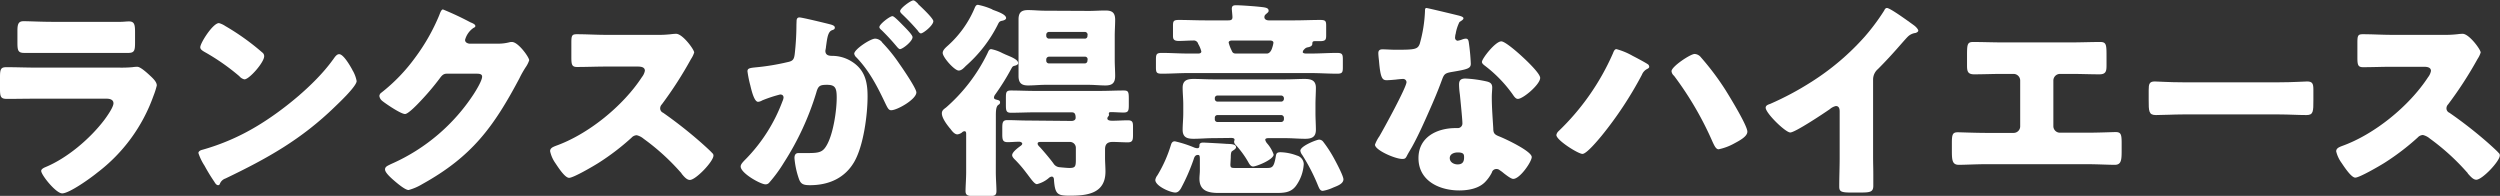
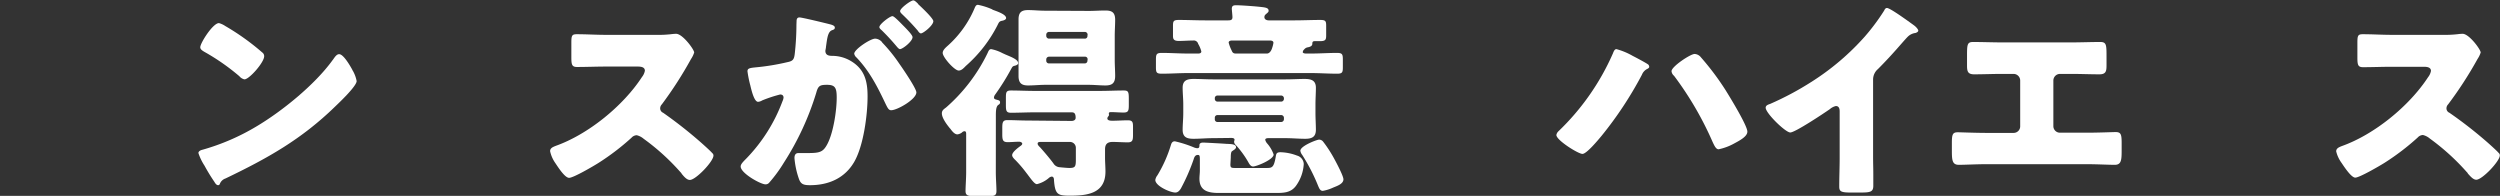
<svg xmlns="http://www.w3.org/2000/svg" viewBox="0 0 595.34 46.65">
  <rect x="0" y="0" width="595.34" height="46.65" fill="#333333" stroke="none" />
  <defs>
    <style>
      .a {
        fill: #fff;
      }
    </style>
  </defs>
  <g>
-     <path class="a" d="M28.23,16.1a29.74,29.74,0,0,0,3.3-.1,8.93,8.93,0,0,1,1.15-.1c.8,0,2.45,1.55,3.15,2.2s1.51,1.45,1.51,2.25a18,18,0,0,1-.8,2.5,39.58,39.58,0,0,1-13.42,18.3c-1.45,1.2-6.6,4.9-8.31,4.9-1.5,0-5-4.4-5-5.35,0-.45.65-.75,1-.9,5.21-2.15,10.61-6.75,14-11.2.6-.8,2.21-3.05,2.21-4s-1-1.1-1.61-1.1H8.36c-2.25,0-4.46.05-6.66.05-1.5,0-1.7-.45-1.7-2.4V18.3C0,16.3.3,16,1.6,16c2.3,0,4.61.1,6.91.1ZM24,5.2c1.55,0,3.16,0,4.76,0,.65,0,1.3-.1,1.95-.1,1.25,0,1.45.7,1.45,2.5V9.9c0,2-.05,2.7-1.6,2.7-2.2,0-4.4,0-6.56,0H12.31c-2.15,0-4.35,0-6.55,0-1.51,0-1.61-.65-1.61-2.55V7.3c0-1.65.3-2.25,1.46-2.25,1.5,0,4.25.15,6.7.15Z" />
    <path class="a" d="M83.78,16.4c.1.15.15.35.3.55a8,8,0,0,1,.85,2.35c0,1.2-4.05,5.05-5.1,6.05C71.77,33.2,63.71,37.7,53.7,42.5a2.17,2.17,0,0,0-1.35,1.3.44.44,0,0,1-.4.3c-.4,0-.7-.45-.9-.8a44,44,0,0,1-2.35-3.85,12.65,12.65,0,0,1-1.45-3c0-.45.55-.7,1-.8A52.72,52.72,0,0,0,61,30.15c6.16-3.65,13.86-9.9,18.07-15.65.1-.15.2-.25.3-.4.45-.65.85-1.2,1.4-1.2C81.78,12.9,83.33,15.6,83.78,16.4ZM53.65,6.2a56.79,56.79,0,0,1,8.81,6.3,1.07,1.07,0,0,1,.45.9c0,1.45-3.55,5.5-4.7,5.5A2.18,2.18,0,0,1,57,18.15a52,52,0,0,0-8.41-5.85c-.4-.25-.9-.55-.9-1.05,0-1,3-5.75,4.45-5.75A5.07,5.07,0,0,1,53.65,6.2Z" />
-     <path class="a" d="M118.57,10.4a10.6,10.6,0,0,0,2.8-.35,2.05,2.05,0,0,1,.55-.05c1.5,0,4.1,3.65,4.1,4.35a6.49,6.49,0,0,1-.9,1.75c-.5.8-1,1.65-1.4,2.5-6.2,11.7-11.36,18.7-23.17,25.25a12.76,12.76,0,0,1-3.25,1.4c-.9,0-3.06-1.9-3.86-2.6-.6-.55-1.75-1.6-1.75-2.3s.7-.9,1.35-1.25c.15-.05.3-.15.45-.2a45.18,45.18,0,0,0,19.32-16.5c.55-.85,2-3.2,2-4.15,0-.65-.7-.7-1.3-.7h-7.15c-.86,0-1.26.6-1.71,1.2a60.59,60.59,0,0,1-4.4,5.2c-.65.7-3,3.2-3.8,3.2-1,0-4.61-2.45-5.46-3.15a1.8,1.8,0,0,1-.65-1.15,1.07,1.07,0,0,1,.5-.8,41.71,41.71,0,0,0,8-8.3,47,47,0,0,0,5.75-10.1c.25-.65.5-1.4.9-1.4A71,71,0,0,1,112,5.3c.6.25,1.2.5,1.2.9,0,.25-.25.35-.45.45a5,5,0,0,0-2,2.85c0,.55.45.8,1,.9Z" />
    <path class="a" d="M156.31,8.3a26.55,26.55,0,0,0,3.45-.15,10.53,10.53,0,0,1,1.25-.1c1.55,0,4.3,3.75,4.3,4.45a5.86,5.86,0,0,1-.75,1.55,92.76,92.76,0,0,1-6.95,10.8,1.37,1.37,0,0,0-.4.95,1.13,1.13,0,0,0,.7,1.05A105.06,105.06,0,0,1,167,34c.5.45,2.25,2,2.6,2.45a.71.71,0,0,1,.3.6c0,1.4-4.21,5.8-5.61,5.8-.75,0-1.4-.8-1.95-1.45a.9.9,0,0,0-.25-.35,53.43,53.43,0,0,0-8.81-8,4,4,0,0,0-1.65-.85,1.76,1.76,0,0,0-1.25.6,57.28,57.28,0,0,1-7.86,6c-1.1.7-5.95,3.55-7,3.55s-2.75-2.75-3.3-3.55A7.75,7.75,0,0,1,131,36c0-.75.7-1,1.3-1.25,7.76-2.75,16.07-9.5,20.57-16.4a3.45,3.45,0,0,0,.7-1.5c0-.85-.85-1-1.7-1h-7.61c-2.25,0-4.55.1-6.85.1-1.25,0-1.35-.6-1.35-2.4V10.25c0-1.75.1-2.1,1.3-2.1,2.3,0,4.6.15,6.9.15Z" />
    <path class="a" d="M189.69,5.1c0-.5.1-.95.7-.95s6.16,1.35,7.11,1.6c.4.1,1.3.3,1.3.8s-.35.5-.8.7c-.8.4-1,1.75-1.2,3.15l-.1.7c0,.3-.15.85-.15,1,0,1.15,1,1.2,1.7,1.2a8.74,8.74,0,0,1,4.15,1.1c3.55,2,4.2,5,4.2,8.55,0,4.4-.95,11.7-3.15,15.55s-6,5.6-10.56,5.6c-1.45,0-2.15-.2-2.6-1.4a19.86,19.86,0,0,1-1.1-5.05c0-.65.2-1.2.95-1.2s1.4,0,2.1,0c2.95,0,3.75-.2,4.76-2.1,1.45-2.7,2.25-8,2.25-11.1,0-2.3-.35-3.05-2.3-3.05-1.66,0-2.11.2-2.56,1.85a66.28,66.28,0,0,1-7.7,16.65,33.54,33.54,0,0,1-3.56,4.85,1.1,1.1,0,0,1-.85.35c-1.15,0-5.9-2.65-5.9-4.25,0-.5.45-1,1.25-1.8a39.21,39.21,0,0,0,8.71-13.75,2.74,2.74,0,0,0,.25-.85c0-.5-.3-.75-.81-.75a32.38,32.38,0,0,0-4.25,1.4,2.4,2.4,0,0,1-1,.35c-.8,0-1.4-1.95-1.85-3.9A27.13,27.13,0,0,1,178,17c0-.65.35-.8,1.85-.95a54.63,54.63,0,0,0,7.66-1.25c1.3-.25,1.6-.65,1.75-2a63.12,63.12,0,0,0,.4-6.9Zm20.37,5a36.79,36.79,0,0,1,4.05,5c.75,1.05,4.11,5.95,4.11,6.9,0,1.65-4.56,4.25-6,4.25-.55,0-.8-.45-1.25-1.35-1.9-4-3.8-7.85-7-11.2a1.59,1.59,0,0,1-.55-.9c0-1.05,3.86-3.6,5-3.6A2.28,2.28,0,0,1,210.06,10.05ZM215,6c1.3,1.3,2.31,2.4,2.31,2.85,0,1-2.36,2.85-3,2.85-.2,0-.5-.3-.75-.6a52.77,52.77,0,0,0-3.6-3.9c-.3-.25-.55-.5-.55-.75,0-.7,2.5-2.6,3.1-2.6C212.86,3.8,214.06,5.05,215,6Zm3.66-5c.7.65,3.6,3.35,3.6,4.05,0,1-2.4,2.9-2.95,2.9-.3,0-.6-.4-.75-.65a53,53,0,0,0-3.66-3.85c-.2-.2-.55-.5-.55-.8,0-.7,2.55-2.55,3.11-2.55C217.77,0,218.47.75,218.62.9Z" />
    <path class="a" d="M237.14,41c0,1.55.15,3.3.15,4.5s-.65,1.2-2.16,1.2h-3c-1.55,0-2.2-.1-2.2-1.2s.15-3,.15-4.5v-9.1c0-.35-.05-.65-.4-.65a.87.87,0,0,0-.6.3A2.27,2.27,0,0,1,228,32c-.7,0-1.3-.8-1.7-1.35a1.74,1.74,0,0,1-.26-.3c-.65-.8-1.75-2.3-1.75-3.35,0-.7.45-1,1-1.4a40.75,40.75,0,0,0,9.86-12.9c.25-.55.4-1,.9-1a9.76,9.76,0,0,1,2.56.9c.3.15.55.25.75.35,1.4.6,3.1,1.2,3.1,2.1,0,.35-.55.55-.8.6-.45.1-.55.2-.8.65A55.91,55.91,0,0,1,237,22.5a1.42,1.42,0,0,0-.3.7c0,.4.3.45.65.55s.8.15.8.6-.25.5-.5.7c-.45.4-.5,1.4-.5,2.4Zm-.81-38.7c1.06.4,3.26,1.1,3.26,2,0,.4-.65.6-1,.65-.65.15-.7.35-1.1,1.15A32.41,32.41,0,0,1,230,15.7c-.45.45-1,1.1-1.7,1.1-1,0-3.81-3.15-3.81-4.2,0-.7.8-1.35,1.3-1.8A25,25,0,0,0,232,2.15c.25-.6.4-1,.9-1A16,16,0,0,1,236.33,2.25Zm18.82,26.5c.5,0,1-.2,1-.75,0-1.25-.5-1.3-1.05-1.3h-8.71c-1.9,0-3.75.1-5.65.1-1.15,0-1.2-.55-1.2-1.9V23.5c0-1.45,0-1.95,1.2-1.95,1.9,0,3.75.1,5.65.1H262c1.85,0,3.7-.1,5.61-.1,1.05,0,1.2.3,1.2,1.9V25c0,1.35-.1,1.8-1.25,1.8-1,0-2-.1-2.91-.1-.45,0-.6.05-.6.4a2.17,2.17,0,0,0,.05.25c0,.15-.1.25-.2.4a.74.74,0,0,0-.2.45c0,.55.85.55,1.25.55,1.2,0,2.46-.1,3.66-.1s1.2.6,1.2,1.75v1.7c0,1.25-.1,1.8-1.25,1.8s-2.41-.1-3.61-.1-1.8.5-1.8,1.75V37.6c0,1,.1,2.15.1,3.25,0,5.25-4.35,5.75-8.46,5.75-2.9,0-3.55-.25-3.8-3.75,0-.35-.1-.8-.55-.8a1.38,1.38,0,0,0-.75.4,6.85,6.85,0,0,1-2.75,1.4c-.46,0-1-.65-1.86-1.8-.2-.25-.4-.55-.65-.85a29.2,29.2,0,0,0-2.55-3c-.35-.35-.85-.8-.85-1.25,0-.75,1.45-1.8,2-2.2.2-.15.4-.3.4-.55s-.4-.45-.7-.45c-1,0-1.85.1-2.75.1-1.2,0-1.3-.55-1.3-1.95v-1.3c0-1.35.05-2,1.2-2,1.6,0,3.15.1,4.75.1Zm4.16-26.2c1.3,0,2.6-.1,3.9-.1,1.45,0,2.35.35,2.35,2.2,0,1.25-.1,2.55-.1,3.8v5.8c0,1.3.1,2.55.1,3.8,0,1.65-.7,2.25-2.3,2.25-1.3,0-2.65-.15-3.95-.15H248.85c-1.3,0-2.61.15-4,.15s-2.3-.4-2.3-2.25c0-1.25,0-2.5,0-3.8V8.45c0-1.25,0-2.55,0-3.8,0-1.65.65-2.25,2.25-2.25,1.35,0,2.66.15,4,.15ZM256.2,35.2a1.4,1.4,0,0,0-1.4-1.4h-7.05c-.3,0-.65.05-.65.4s.35.65.6.9c.9,1,2.35,2.7,3.15,3.8a1.9,1.9,0,0,0,1.3.9c.35.05,2.1.2,2.45.2,1.45,0,1.6-.3,1.6-2ZM259,8.25a.66.66,0,0,0-.65-.65H249.8a.66.66,0,0,0-.65.65v.3a.66.66,0,0,0,.65.65h8.51a.6.6,0,0,0,.65-.65Zm0,5.9a.6.6,0,0,0-.65-.65H249.8a.66.66,0,0,0-.65.65v.3a.63.63,0,0,0,.65.65h8.51a.63.63,0,0,0,.65-.65Z" />
    <path class="a" d="M293,39.15c0,.7.15.85,1,.85h7.76c1.2,0,1.6-.25,2-2.45.15-.9.15-1.3,1.2-1.3a11.86,11.86,0,0,1,3.91.8,2.17,2.17,0,0,1,1.6,2,9.78,9.78,0,0,1-1.85,5.2c-1.25,1.7-3,1.7-5,1.7H290.24c-2.45,0-4.61-.45-4.61-3.4,0-.65.1-1.3.1-1.95V38c0-1-.1-1.1-.5-1.1-.65,0-.85.6-1,1.1a46.58,46.58,0,0,1-3,6.85c-.3.5-.7,1-1.35,1-1.2,0-4.76-1.55-4.76-3a2.44,2.44,0,0,1,.5-1.1,31.56,31.56,0,0,0,3.21-7.2c.15-.5.35-.9.95-.9a27.73,27.73,0,0,1,4.65,1.5,3.05,3.05,0,0,0,.65.15c.5,0,.55-.3.55-.75s.45-.6.85-.6,5,.25,5.46.3c1,.05,2.4,0,2.4.8,0,.4-.45.6-1,1-.25.25-.25,1.15-.25,1.5Zm17.22-26.8c0,.35.55.4.8.4h1.15c2.1,0,4.15-.15,6.21-.15,1.3,0,1.4.35,1.4,1.65V16c0,1.2-.1,1.55-1.35,1.55-2.11,0-4.16-.15-6.26-.15H282.88c-2.05,0-4.1.15-6.2.15-1.31,0-1.41-.3-1.41-1.6v-1.7c0-1.3.1-1.65,1.41-1.65,2.05,0,4.15.15,6.2.15h2.5c.3,0,.7-.1.7-.5a6.89,6.89,0,0,0-.75-1.8,1.08,1.08,0,0,0-1.2-.8c-1.15,0-2.3.1-3.4.1-1.4,0-1.4-.6-1.4-1.4V6.2c0-1.15.1-1.45,1.4-1.45,2.1,0,4.15.1,6.21.1h5.55c.6,0,1-.1,1-.75,0-.45-.15-1.7-.15-2,0-.75.4-.85,1.05-.85,1.05,0,3.76.2,4.86.3,1.85.2,2.85.2,2.85,1,0,.3-.15.4-.5.7s-.5.45-.5.85c0,.55.6.75,1,.75h6.11c2.05,0,4.1-.1,6.2-.1,1.3,0,1.4.3,1.4,1.45v2c0,1.15,0,1.6-1.5,1.6h-1.2c-.5,0-.6.2-.6.65s-.45.7-1,.8-.7.25-1.1.7A.63.63,0,0,0,310.26,12.35ZM288.79,32.9c-1.5,0-3,.15-4.56.15s-2.6-.35-2.6-2.15c0-1.2.15-2.6.15-4v-2c0-1.4-.15-2.75-.15-4,0-1.75,1.05-2.1,2.6-2.1s3.06.1,4.56.1H306.2c1.51,0,3-.1,4.46-.1s2.7.25,2.7,2.1c0,1.25-.1,2.6-.1,4v2c0,1.4.1,2.8.1,4,0,1.75-1,2.15-2.55,2.15s-3.05-.15-4.61-.15H302c-.25,0-.7.05-.7.4a2,2,0,0,0,.45.85,8,8,0,0,1,1.55,2.65c0,1.2-4.1,2.85-4.9,2.85-.6,0-.95-.7-1.2-1.15a23,23,0,0,0-2.71-3.75c-.3-.3-.6-.55-.6-1,0-.25.1-.3.1-.45,0-.45-.55-.45-.85-.45Zm16.31-8.7a.66.66,0,0,0,.65-.65V23.4a.66.66,0,0,0-.65-.65H289.89a.62.62,0,0,0-.6.65v.15a.65.65,0,0,0,.6.65Zm-15.21,3.2a.62.62,0,0,0-.6.65v.35a.62.62,0,0,0,.6.65H305.1a.66.66,0,0,0,.65-.65v-.35a.66.66,0,0,0-.65-.65Zm3.5-17.75c-.35,0-.8.1-.8.5a8.87,8.87,0,0,0,.7,1.85c.2.5.4.75,1,.75h7.41c.6,0,1.05-.65,1.25-1.35a6.51,6.51,0,0,0,.3-1.2c0-.45-.45-.55-.85-.55Zm20.72,23.6a1.23,1.23,0,0,1,.95.45,30,30,0,0,1,2.61,4c.55,1,2.25,4.2,2.25,5,0,1.1-1.55,1.6-2.4,1.95a9.88,9.88,0,0,1-2.51.8c-.65,0-.85-.6-1.1-1.15a44.93,44.93,0,0,0-3.8-7.4,2.17,2.17,0,0,1-.45-1C309.66,34.75,313.61,33.25,314.11,33.25Z" />
-     <path class="a" d="M347.35,3.7c.6.15,1.15.35,1.15.65s-.35.5-.95.9a9.64,9.64,0,0,0-.9,2.8,2.25,2.25,0,0,0-.1.4c0,.15-.05.35-.05.55a.7.7,0,0,0,.6.7,5.2,5.2,0,0,0,1.1-.3,2.63,2.63,0,0,1,.85-.2c.45,0,.6.25.7.75a48.38,48.38,0,0,1,.5,5.2c0,1.15-.7,1.35-4.6,2-1.76.3-1.81.65-2.41,2.25-.85,2.3-1.8,4.55-2.8,6.8-1.3,2.95-2.65,6-4.2,8.8-.4.7-.9,1.5-1.2,2.1s-.46.75-1.11.75c-1.7,0-6.5-2.1-6.5-3.4a8.68,8.68,0,0,1,1.05-2c1-1.7,6.46-11.65,6.46-12.9a.8.8,0,0,0-.86-.75c-.3,0-1.3.1-1.65.15-.55.05-1.6.15-2.2.15-1.05,0-1.5-.45-1.85-4.7-.05-.4-.15-1.3-.15-1.75,0-.7.4-.9,1-.9.85,0,2,.1,3.15.1,4.56,0,5.21-.1,5.71-1.4a33.35,33.35,0,0,0,1.25-7.75c0-.4,0-.8.35-.8C340.34,2,346.35,3.45,347.35,3.7Zm6.7,15.7c.85.2,1.3.55,1.3,1.45,0,.5-.1,1.4-.1,2.3,0,2.5.21,5,.35,7.4,0,1.2.31,1.5,1.46,1.95,1.4.55,7.7,3.5,7.7,4.9,0,1.1-2.8,5.2-4.4,5.2-.4,0-1.1-.45-2.2-1.3-.3-.25-.6-.5-1-.75a1.14,1.14,0,0,0-.8-.3,1.09,1.09,0,0,0-1.1.85,9.09,9.09,0,0,1-1.71,2.35c-1.55,1.5-4,1.9-6.05,1.9-4.76,0-9.71-2.3-9.71-7.7,0-5,4.4-7.15,8.86-7.15h.4a1.1,1.1,0,0,0,1.2-1.2c0-.85-.45-5.3-.6-6.8a18.63,18.63,0,0,1-.2-2.35c0-1,.4-1.45,1.5-1.45A29.21,29.21,0,0,1,354.05,19.4Zm-8.81,18.25c0,1,1,1.5,1.86,1.5,1.15,0,1.55-.6,1.55-1.65,0-.65,0-1.2-1.5-1.2C346.3,36.3,345.24,36.65,345.24,37.65Zm17.22-24.2c1.15,1.05,4.31,4.05,4.31,5.1,0,1.55-4.06,5-5.31,5-.6,0-1-.75-1.4-1.3a31.6,31.6,0,0,0-6.26-6.45c-.4-.3-.9-.65-.9-1.05,0-.8,3.21-4.9,4.61-4.9C358.46,9.85,361.66,12.7,362.46,13.45Z" />
    <path class="a" d="M388.79,13.3c.6.3,3.35,1.75,3.75,2.1a.89.89,0,0,1,.2.5c0,.25-.25.4-.45.5A2.63,2.63,0,0,0,391,17.8a88.28,88.28,0,0,1-9.61,14.55c-.75.9-3.55,4.3-4.55,4.3s-6.21-3.25-6.21-4.5a1.58,1.58,0,0,1,.45-.85,57.79,57.79,0,0,0,13-18.55c.2-.5.4-1.05.85-1.05A16.16,16.16,0,0,1,388.79,13.3Zm16.26.35a63.79,63.79,0,0,1,5.86,7.8c1,1.6,5.2,8.45,5.2,9.9,0,1.15-1.8,2.1-3.2,2.85a12.93,12.93,0,0,1-3.65,1.35c-.65,0-1.05-.95-1.45-1.8a78.6,78.6,0,0,0-9.16-15.7,1.62,1.62,0,0,1-.6-1.1c0-1.1,4.5-4.1,5.5-4.1A2.05,2.05,0,0,1,405.05,13.65Z" />
    <path class="a" d="M446.05,37.4c0,1.35.05,2.7.05,4.05,0,.9,0,1.85,0,2.8,0,1.55-.85,1.6-3.36,1.6h-2.05c-2.35,0-2.7-.3-2.7-1.45,0-2.25.1-4.5.1-6.75V26.5c0-.75-.25-1.25-.9-1.25a3.36,3.36,0,0,0-1.45.75c-1.36.95-8.26,5.55-9.41,5.55s-5.86-4.6-5.86-5.9c0-.55.6-.75,1.05-.9a70.46,70.46,0,0,0,9.76-5.2,59.68,59.68,0,0,0,12.76-10.8A50.61,50.61,0,0,0,448.7,2.5c.1-.25.3-.6.65-.6.75,0,4.95,3.05,6.46,4.15.6.45,1,1,1,1.25s-.35.45-.65.55a3.18,3.18,0,0,0-1.81.85c-1.2,1.2-3.4,4-7.15,7.75A3.29,3.29,0,0,0,446.05,19Z" />
    <path class="a" d="M493.14,10.1c2.35,0,4.66-.1,7-.1,1.5,0,1.5.7,1.5,3.6v1.9c0,1.4-.1,2.2-1.7,2.2-2.2,0-4.41-.1-6.66-.1h-2.7a1.58,1.58,0,0,0-1.6,1.6V30.05a1.56,1.56,0,0,0,1.55,1.55h6.61c2.35,0,6.1-.15,6.65-.15,1.25,0,1.45.5,1.45,2.55v1.55c0,2.45,0,3.7-1.65,3.7-1.45,0-4.25-.15-6.45-.15H472.92c-2.2,0-5,.15-6.45.15-1.66,0-1.66-1.25-1.66-3.7V34c0-2,.2-2.5,1.41-2.5.6,0,4.35.15,6.7.15h6.61a1.56,1.56,0,0,0,1.55-1.55V19.2a1.58,1.58,0,0,0-1.6-1.6h-2.75c-2.21,0-4.41.1-6.61.1-1.6,0-1.7-.8-1.7-2.2V13.55c0-2.9,0-3.55,1.45-3.55,2.35,0,4.7.1,7.06.1Z" />
-     <path class="a" d="M542.79,19.6c3,0,6.16-.2,6.61-.2,1.3,0,1.5.55,1.5,2v2.4c0,2.75,0,3.6-1.65,3.6-2,0-4.26-.15-6.46-.15h-23c-2.2,0-4.56.15-6.41.15-1.7,0-1.7-.95-1.7-3.6V21.5c0-1.5.15-2.1,1.45-2.1.7,0,3.51.2,6.66.2Z" />
    <path class="a" d="M581.73,8.3a26.78,26.78,0,0,0,3.46-.15,10.53,10.53,0,0,1,1.25-.1c1.55,0,4.3,3.75,4.3,4.45a5.86,5.86,0,0,1-.75,1.55,91.8,91.8,0,0,1-7,10.8,1.37,1.37,0,0,0-.4.95,1.13,1.13,0,0,0,.7,1.05,102.1,102.1,0,0,1,9.11,7.1c.5.45,2.25,2,2.6,2.45a.71.71,0,0,1,.3.6c0,1.4-4.2,5.8-5.6,5.8-.75,0-1.4-.8-2-1.45a.9.9,0,0,0-.25-.35,54.24,54.24,0,0,0-8.81-8,4,4,0,0,0-1.65-.85,1.76,1.76,0,0,0-1.25.6,57.9,57.9,0,0,1-7.86,6c-1.1.7-6,3.55-7,3.55s-2.75-2.75-3.3-3.55a7.75,7.75,0,0,1-1.25-2.7c0-.75.7-1,1.3-1.25,7.76-2.75,16.06-9.5,20.57-16.4a3.45,3.45,0,0,0,.7-1.5c0-.85-.85-1-1.7-1h-7.61c-2.25,0-4.55.1-6.86.1-1.25,0-1.35-.6-1.35-2.4V10.25c0-1.75.1-2.1,1.3-2.1,2.31,0,4.61.15,6.91.15Z" />
  </g>
</svg>